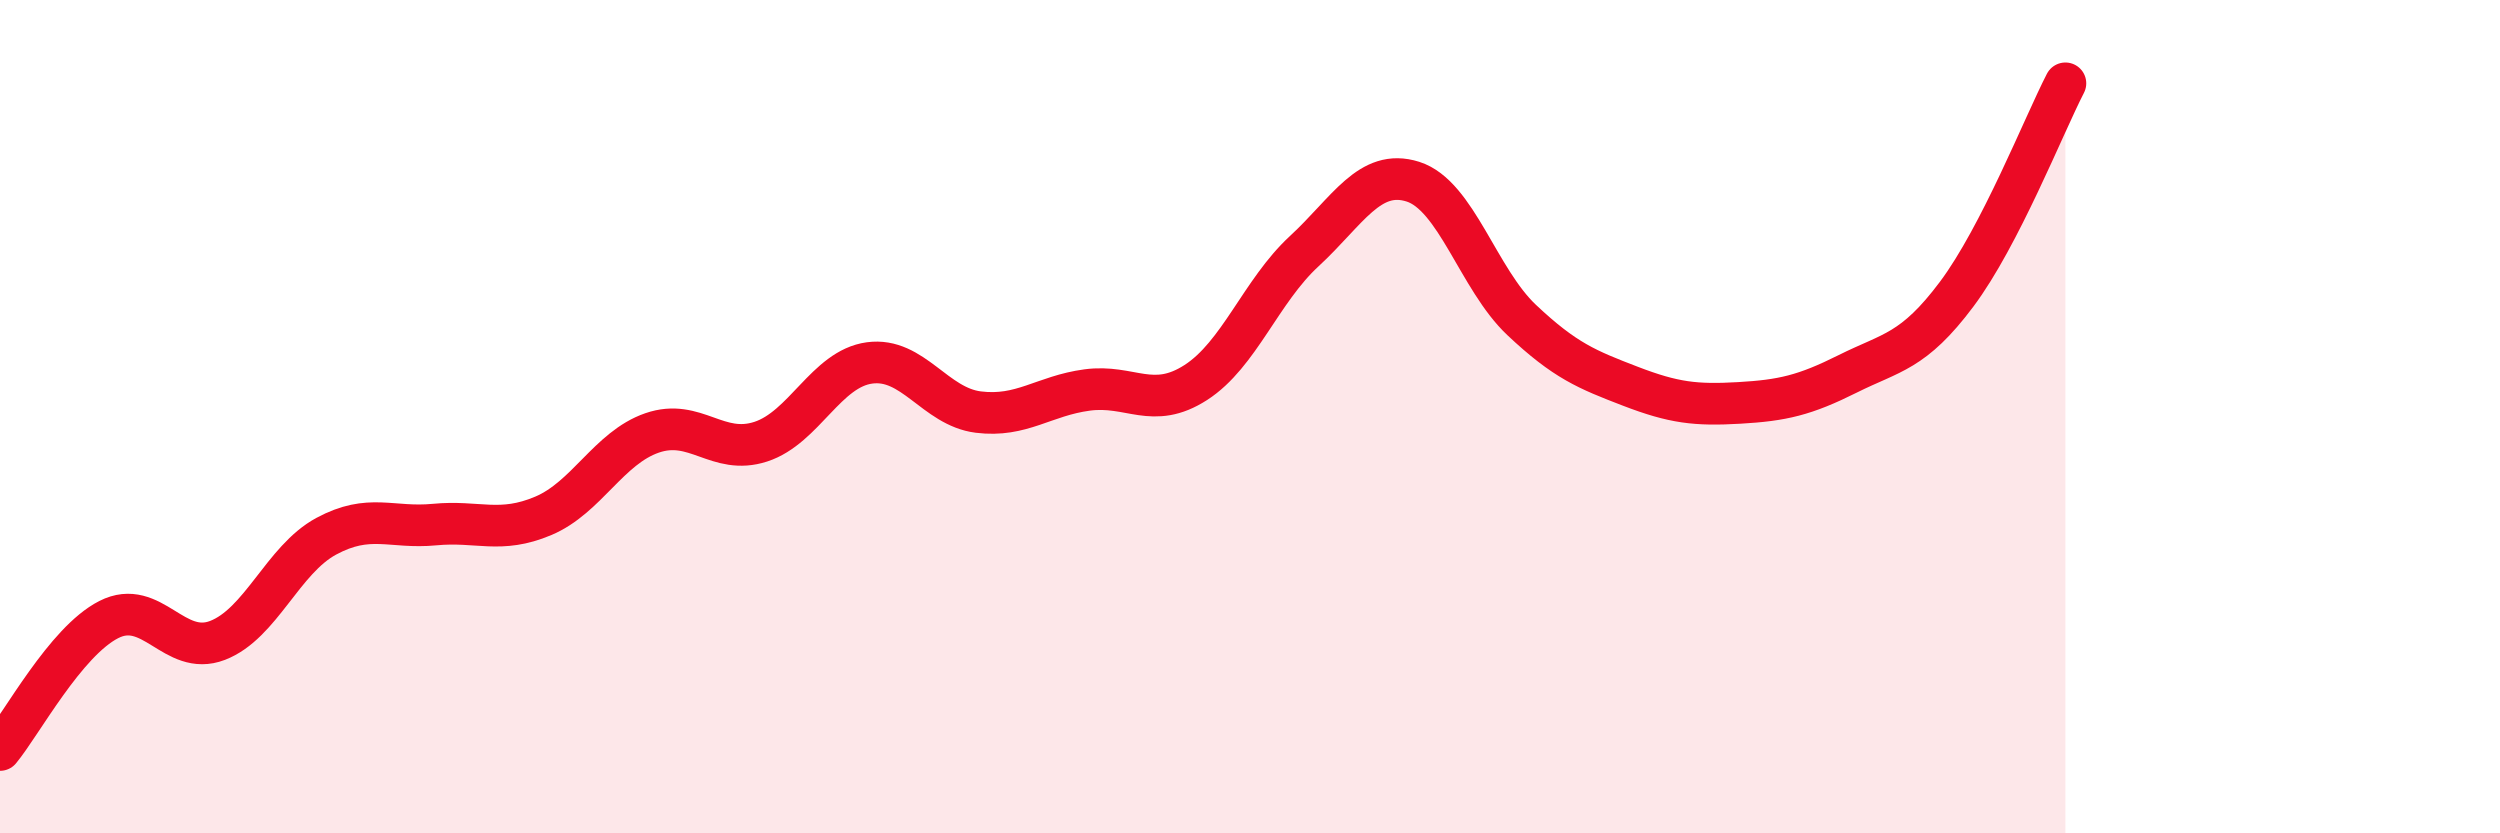
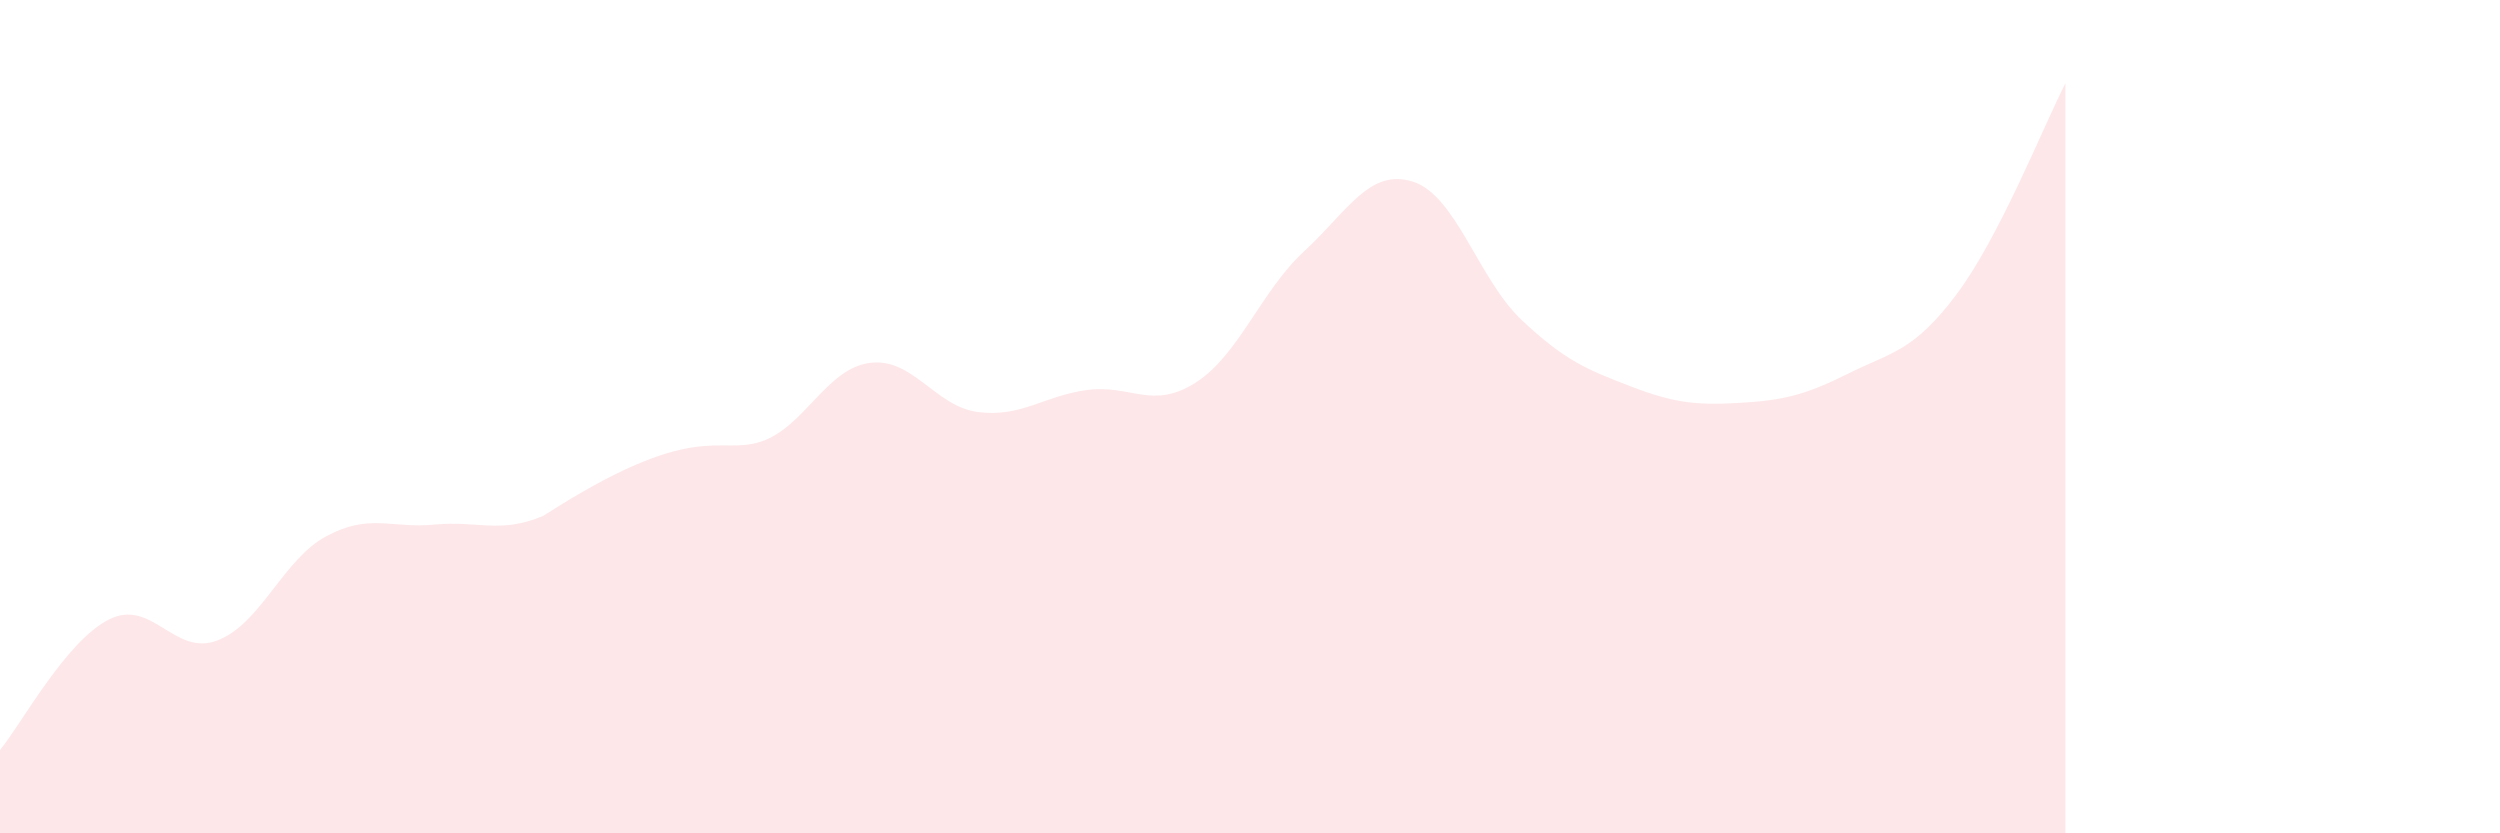
<svg xmlns="http://www.w3.org/2000/svg" width="60" height="20" viewBox="0 0 60 20">
-   <path d="M 0,18 C 0.52,17.37 1.57,15.4 2.61,14.87 C 3.65,14.34 4.18,15.77 5.22,15.37 C 6.26,14.97 6.79,13.43 7.83,12.87 C 8.87,12.31 9.39,12.69 10.43,12.59 C 11.47,12.49 12,12.82 13.04,12.38 C 14.08,11.94 14.61,10.75 15.65,10.39 C 16.69,10.03 17.22,10.94 18.26,10.6 C 19.3,10.26 19.83,8.85 20.87,8.71 C 21.91,8.57 22.44,9.76 23.48,9.89 C 24.52,10.02 25.05,9.5 26.09,9.36 C 27.13,9.22 27.66,9.85 28.7,9.18 C 29.74,8.51 30.26,6.99 31.3,6.03 C 32.34,5.07 32.87,4.03 33.91,4.36 C 34.95,4.69 35.48,6.7 36.52,7.68 C 37.56,8.66 38.09,8.87 39.13,9.27 C 40.17,9.67 40.7,9.73 41.74,9.67 C 42.78,9.61 43.31,9.49 44.35,8.97 C 45.39,8.45 45.92,8.45 46.96,7.06 C 48,5.67 49.05,3.01 49.57,2L49.57 20L0 20Z" fill="#EB0A25" opacity="0.1" stroke-linecap="round" stroke-linejoin="round" />
-   <path d="M 0,18 C 0.52,17.37 1.57,15.4 2.61,14.87 C 3.65,14.34 4.18,15.77 5.22,15.37 C 6.26,14.97 6.79,13.43 7.83,12.87 C 8.87,12.31 9.39,12.69 10.43,12.59 C 11.47,12.49 12,12.82 13.04,12.38 C 14.08,11.94 14.61,10.75 15.65,10.39 C 16.69,10.03 17.22,10.94 18.26,10.6 C 19.3,10.26 19.83,8.85 20.87,8.71 C 21.91,8.57 22.44,9.76 23.48,9.89 C 24.52,10.02 25.05,9.5 26.09,9.36 C 27.13,9.22 27.66,9.85 28.7,9.18 C 29.74,8.51 30.26,6.99 31.3,6.03 C 32.34,5.07 32.87,4.03 33.91,4.36 C 34.95,4.69 35.48,6.7 36.52,7.68 C 37.56,8.66 38.09,8.87 39.13,9.27 C 40.17,9.67 40.7,9.73 41.74,9.67 C 42.78,9.61 43.31,9.49 44.35,8.97 C 45.39,8.45 45.92,8.45 46.96,7.06 C 48,5.67 49.05,3.01 49.57,2" stroke="#EB0A25" stroke-width="1" fill="none" stroke-linecap="round" stroke-linejoin="round" />
+   <path d="M 0,18 C 0.52,17.37 1.57,15.4 2.61,14.87 C 3.65,14.34 4.18,15.77 5.22,15.37 C 6.26,14.97 6.79,13.43 7.83,12.87 C 8.87,12.31 9.39,12.69 10.43,12.59 C 11.47,12.49 12,12.82 13.04,12.38 C 16.69,10.03 17.22,10.94 18.26,10.6 C 19.3,10.26 19.83,8.85 20.87,8.71 C 21.91,8.57 22.44,9.76 23.48,9.89 C 24.52,10.02 25.05,9.5 26.09,9.36 C 27.13,9.22 27.66,9.85 28.7,9.18 C 29.74,8.51 30.26,6.99 31.3,6.03 C 32.34,5.07 32.87,4.03 33.91,4.36 C 34.95,4.69 35.48,6.7 36.52,7.68 C 37.56,8.66 38.09,8.87 39.13,9.27 C 40.17,9.67 40.7,9.73 41.74,9.67 C 42.78,9.61 43.31,9.49 44.35,8.97 C 45.39,8.45 45.92,8.45 46.96,7.06 C 48,5.67 49.05,3.01 49.57,2L49.57 20L0 20Z" fill="#EB0A25" opacity="0.1" stroke-linecap="round" stroke-linejoin="round" />
</svg>